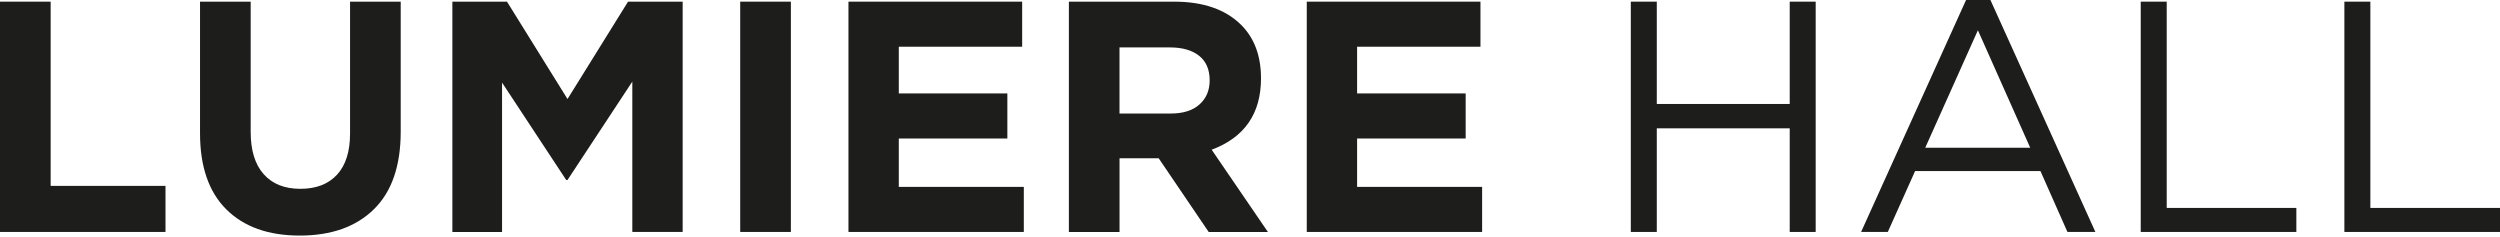
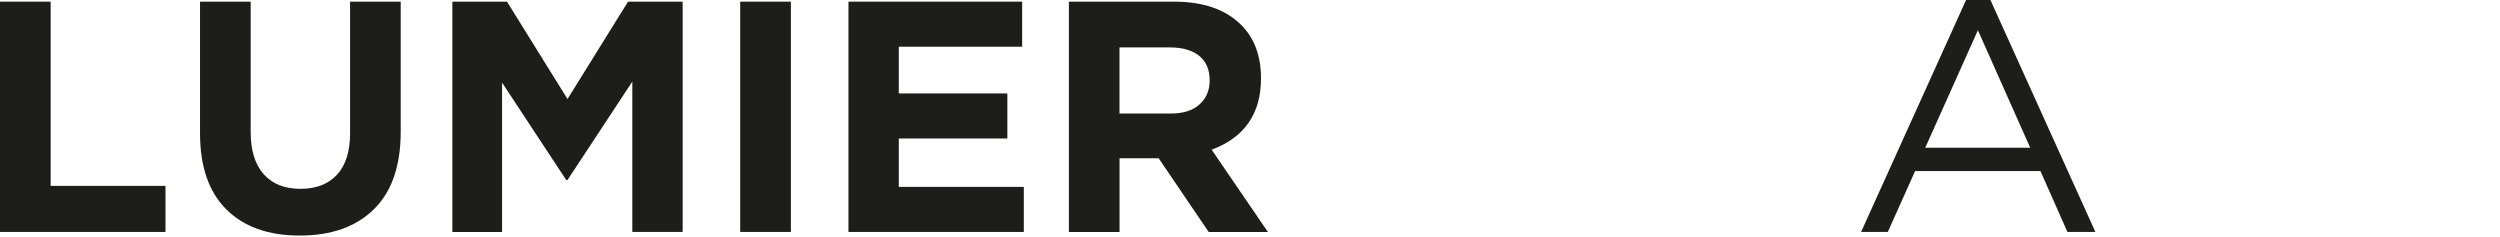
<svg xmlns="http://www.w3.org/2000/svg" width="264" height="25" viewBox="0 0 264 25" fill="none">
  <path d="M0 24.494V0.175H5.349V19.629H17.476V24.494H0Z" fill="#1D1D1B" />
  <path d="M31.65 24.876C28.338 24.876 25.754 23.954 23.903 22.114C22.049 20.274 21.123 17.592 21.123 14.072V0.175H26.472V13.93C26.472 15.876 26.928 17.363 27.846 18.394C28.76 19.425 30.05 19.939 31.719 19.939C33.388 19.939 34.678 19.44 35.593 18.445C36.507 17.45 36.966 16 36.966 14.101V0.175H42.315V13.897C42.315 17.512 41.372 20.245 39.484 22.096C37.597 23.951 34.984 24.876 31.65 24.876Z" fill="#1D1D1B" />
  <path d="M47.77 24.494V0.175H53.538L59.929 10.458L66.321 0.175H72.089V24.494H66.772V8.618L59.929 19.006H59.791L53.017 8.723V24.497H47.77V24.494Z" fill="#1D1D1B" />
  <path d="M78.166 24.494V0.175H83.516V24.494H78.166Z" fill="#1D1D1B" />
  <path d="M89.597 24.494V0.175H107.94V4.934H94.913V9.867H106.377V14.626H94.913V19.735H108.115V24.494H89.597Z" fill="#1D1D1B" />
  <path d="M112.874 24.494V0.175H123.991C127.07 0.175 129.435 0.998 131.078 2.642C132.466 4.03 133.162 5.907 133.162 8.271C133.162 11.999 131.424 14.513 127.952 15.81L133.891 24.497H127.638L122.358 16.714H118.223V24.497H112.874V24.494ZM118.223 11.988H123.641C124.938 11.988 125.944 11.671 126.662 11.033C127.379 10.396 127.74 9.547 127.74 8.479C127.74 7.346 127.369 6.482 126.629 5.892C125.886 5.302 124.858 5.007 123.535 5.007H118.219V11.988H118.223Z" fill="#1D1D1B" />
-   <path d="M137.994 24.494V0.175H156.337V4.934H143.31V9.867H154.774V14.626H143.31V19.735H156.512V24.494H137.994Z" fill="#1D1D1B" />
-   <path d="M172.213 24.494V0.175H174.957V10.979H188.993V0.175H191.736V24.494H188.993V13.551H174.957V24.494H172.213Z" fill="#1D1D1B" />
  <path d="M196.532 24.494L207.616 0H210.189L221.273 24.494H218.322L215.472 18.066H202.234L199.352 24.494H196.539H196.532ZM203.306 15.599H214.39L208.866 3.196L203.306 15.599Z" fill="#1D1D1B" />
-   <path d="M226.061 24.494V0.175H228.805V21.957H242.495V24.494H226.061Z" fill="#1D1D1B" />
-   <path d="M247.566 24.494V0.175H250.31V21.957H264V24.494H247.566Z" fill="#1D1D1B" />
</svg>